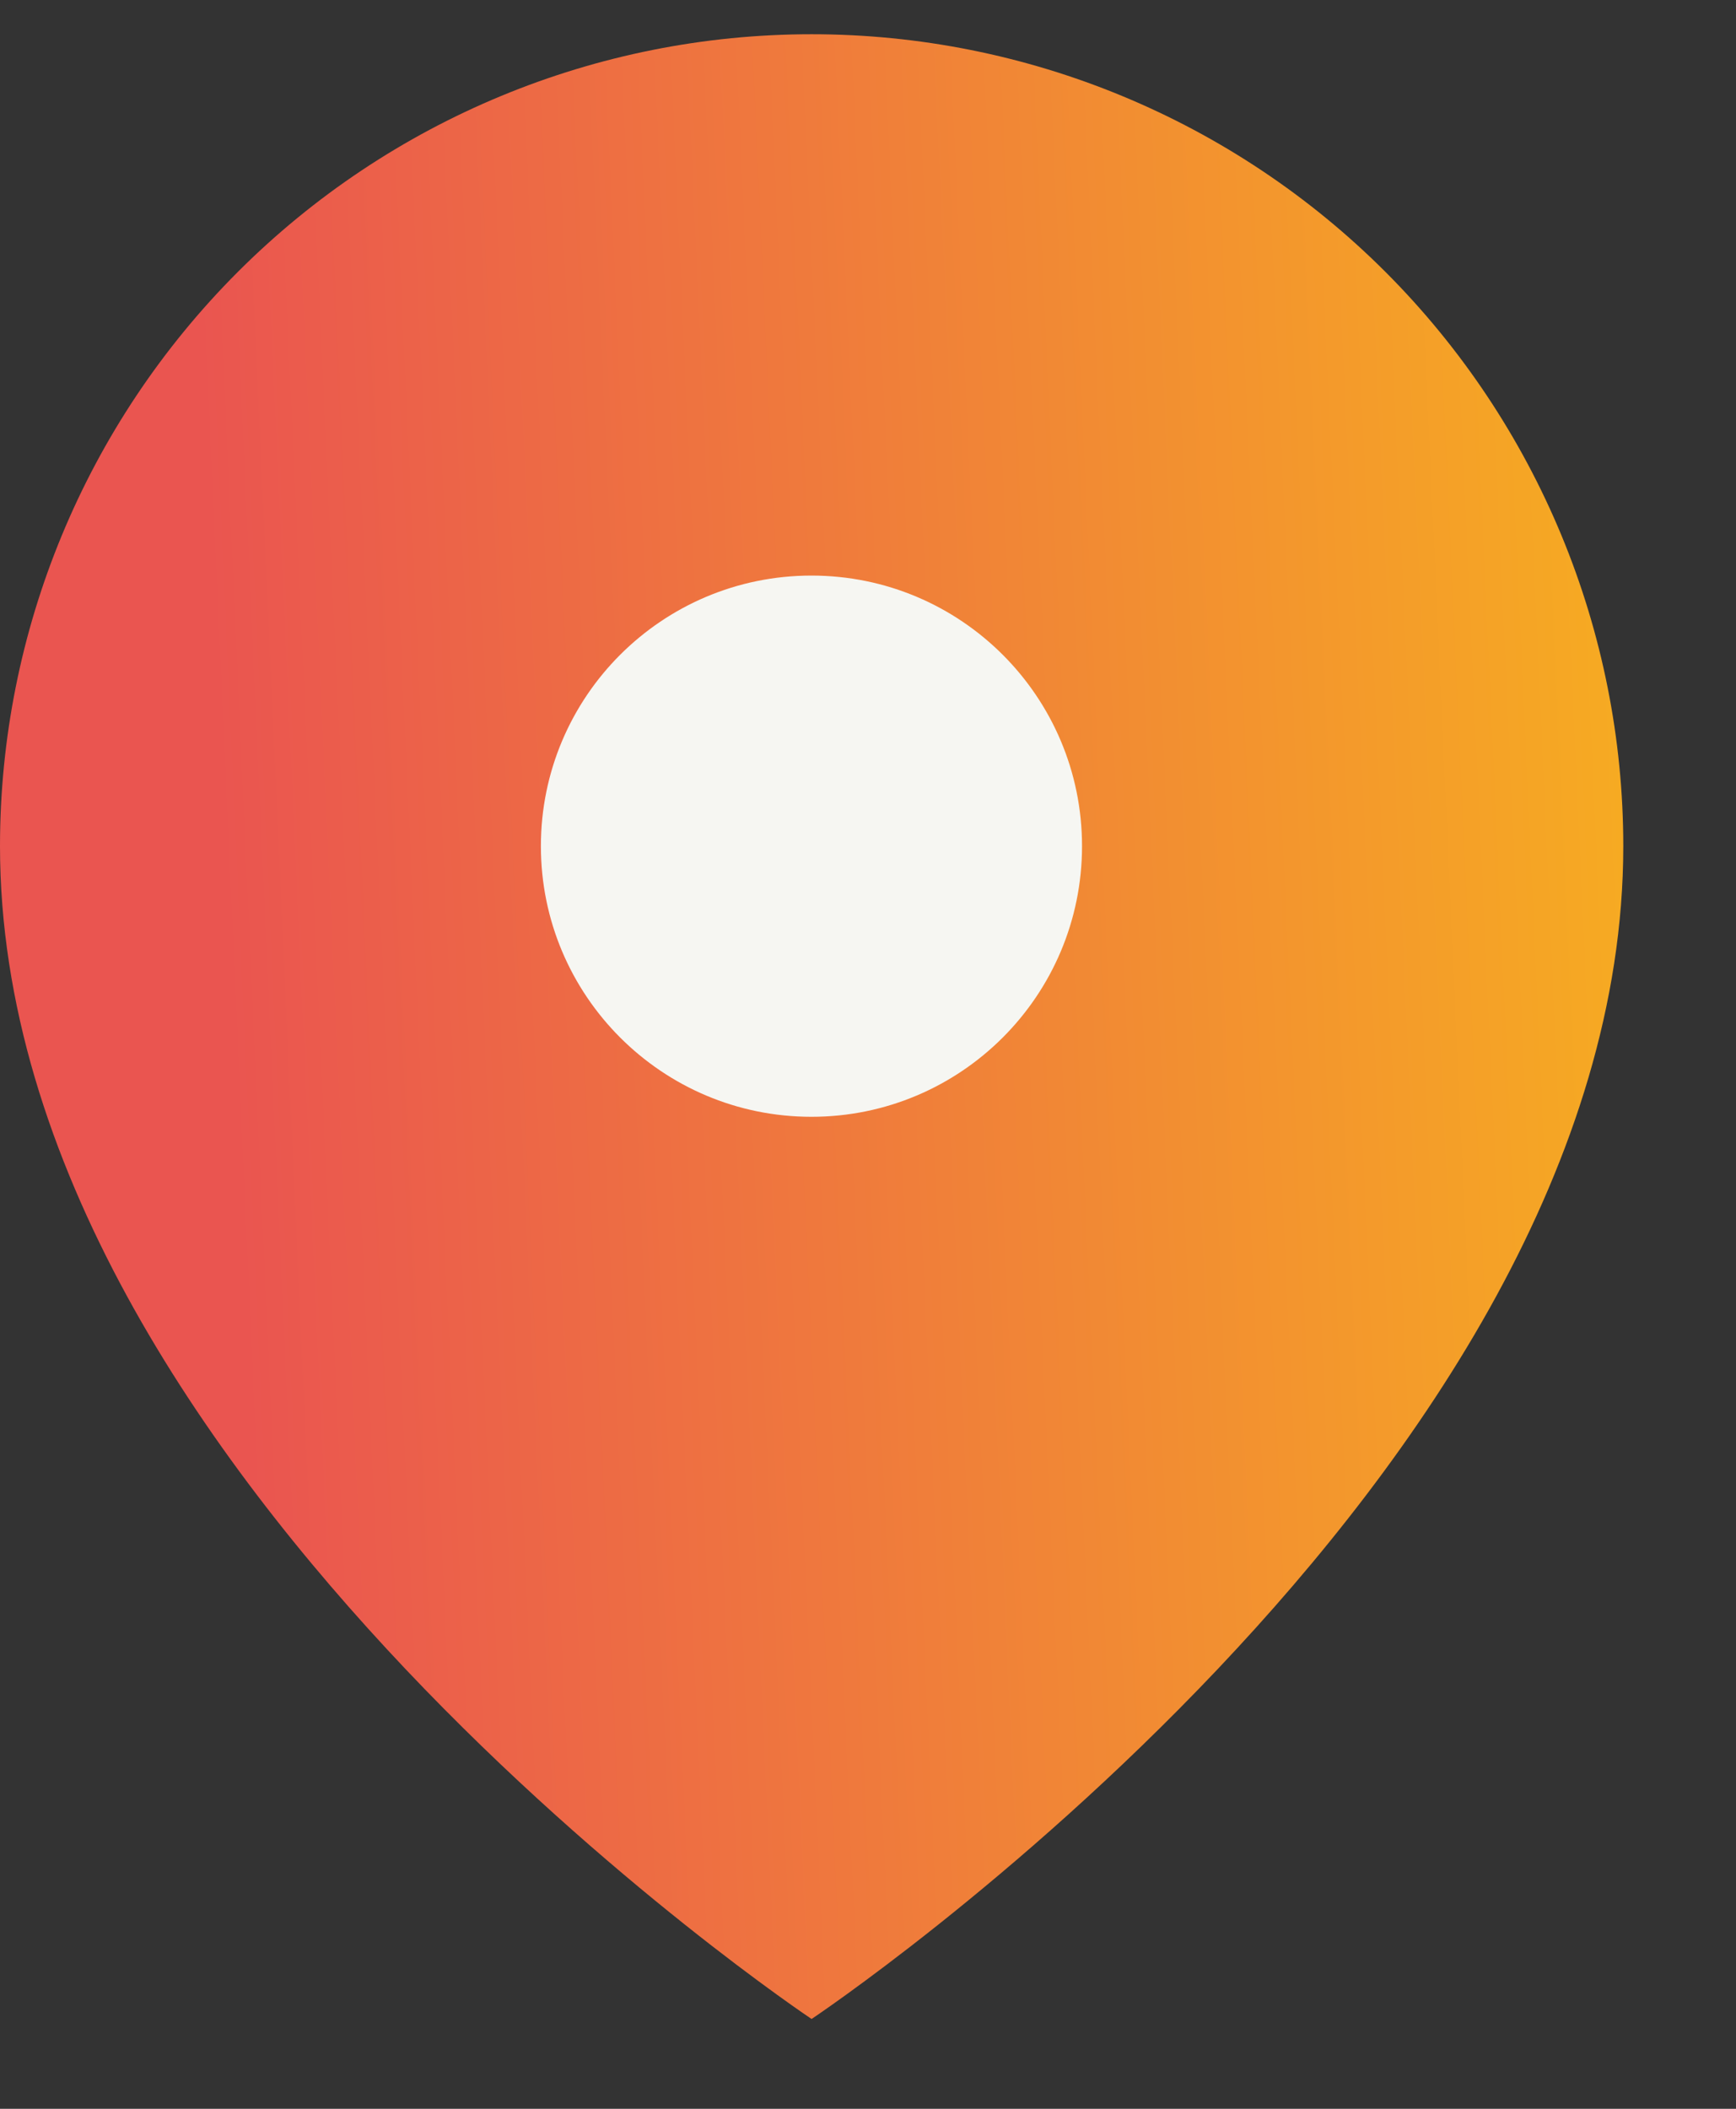
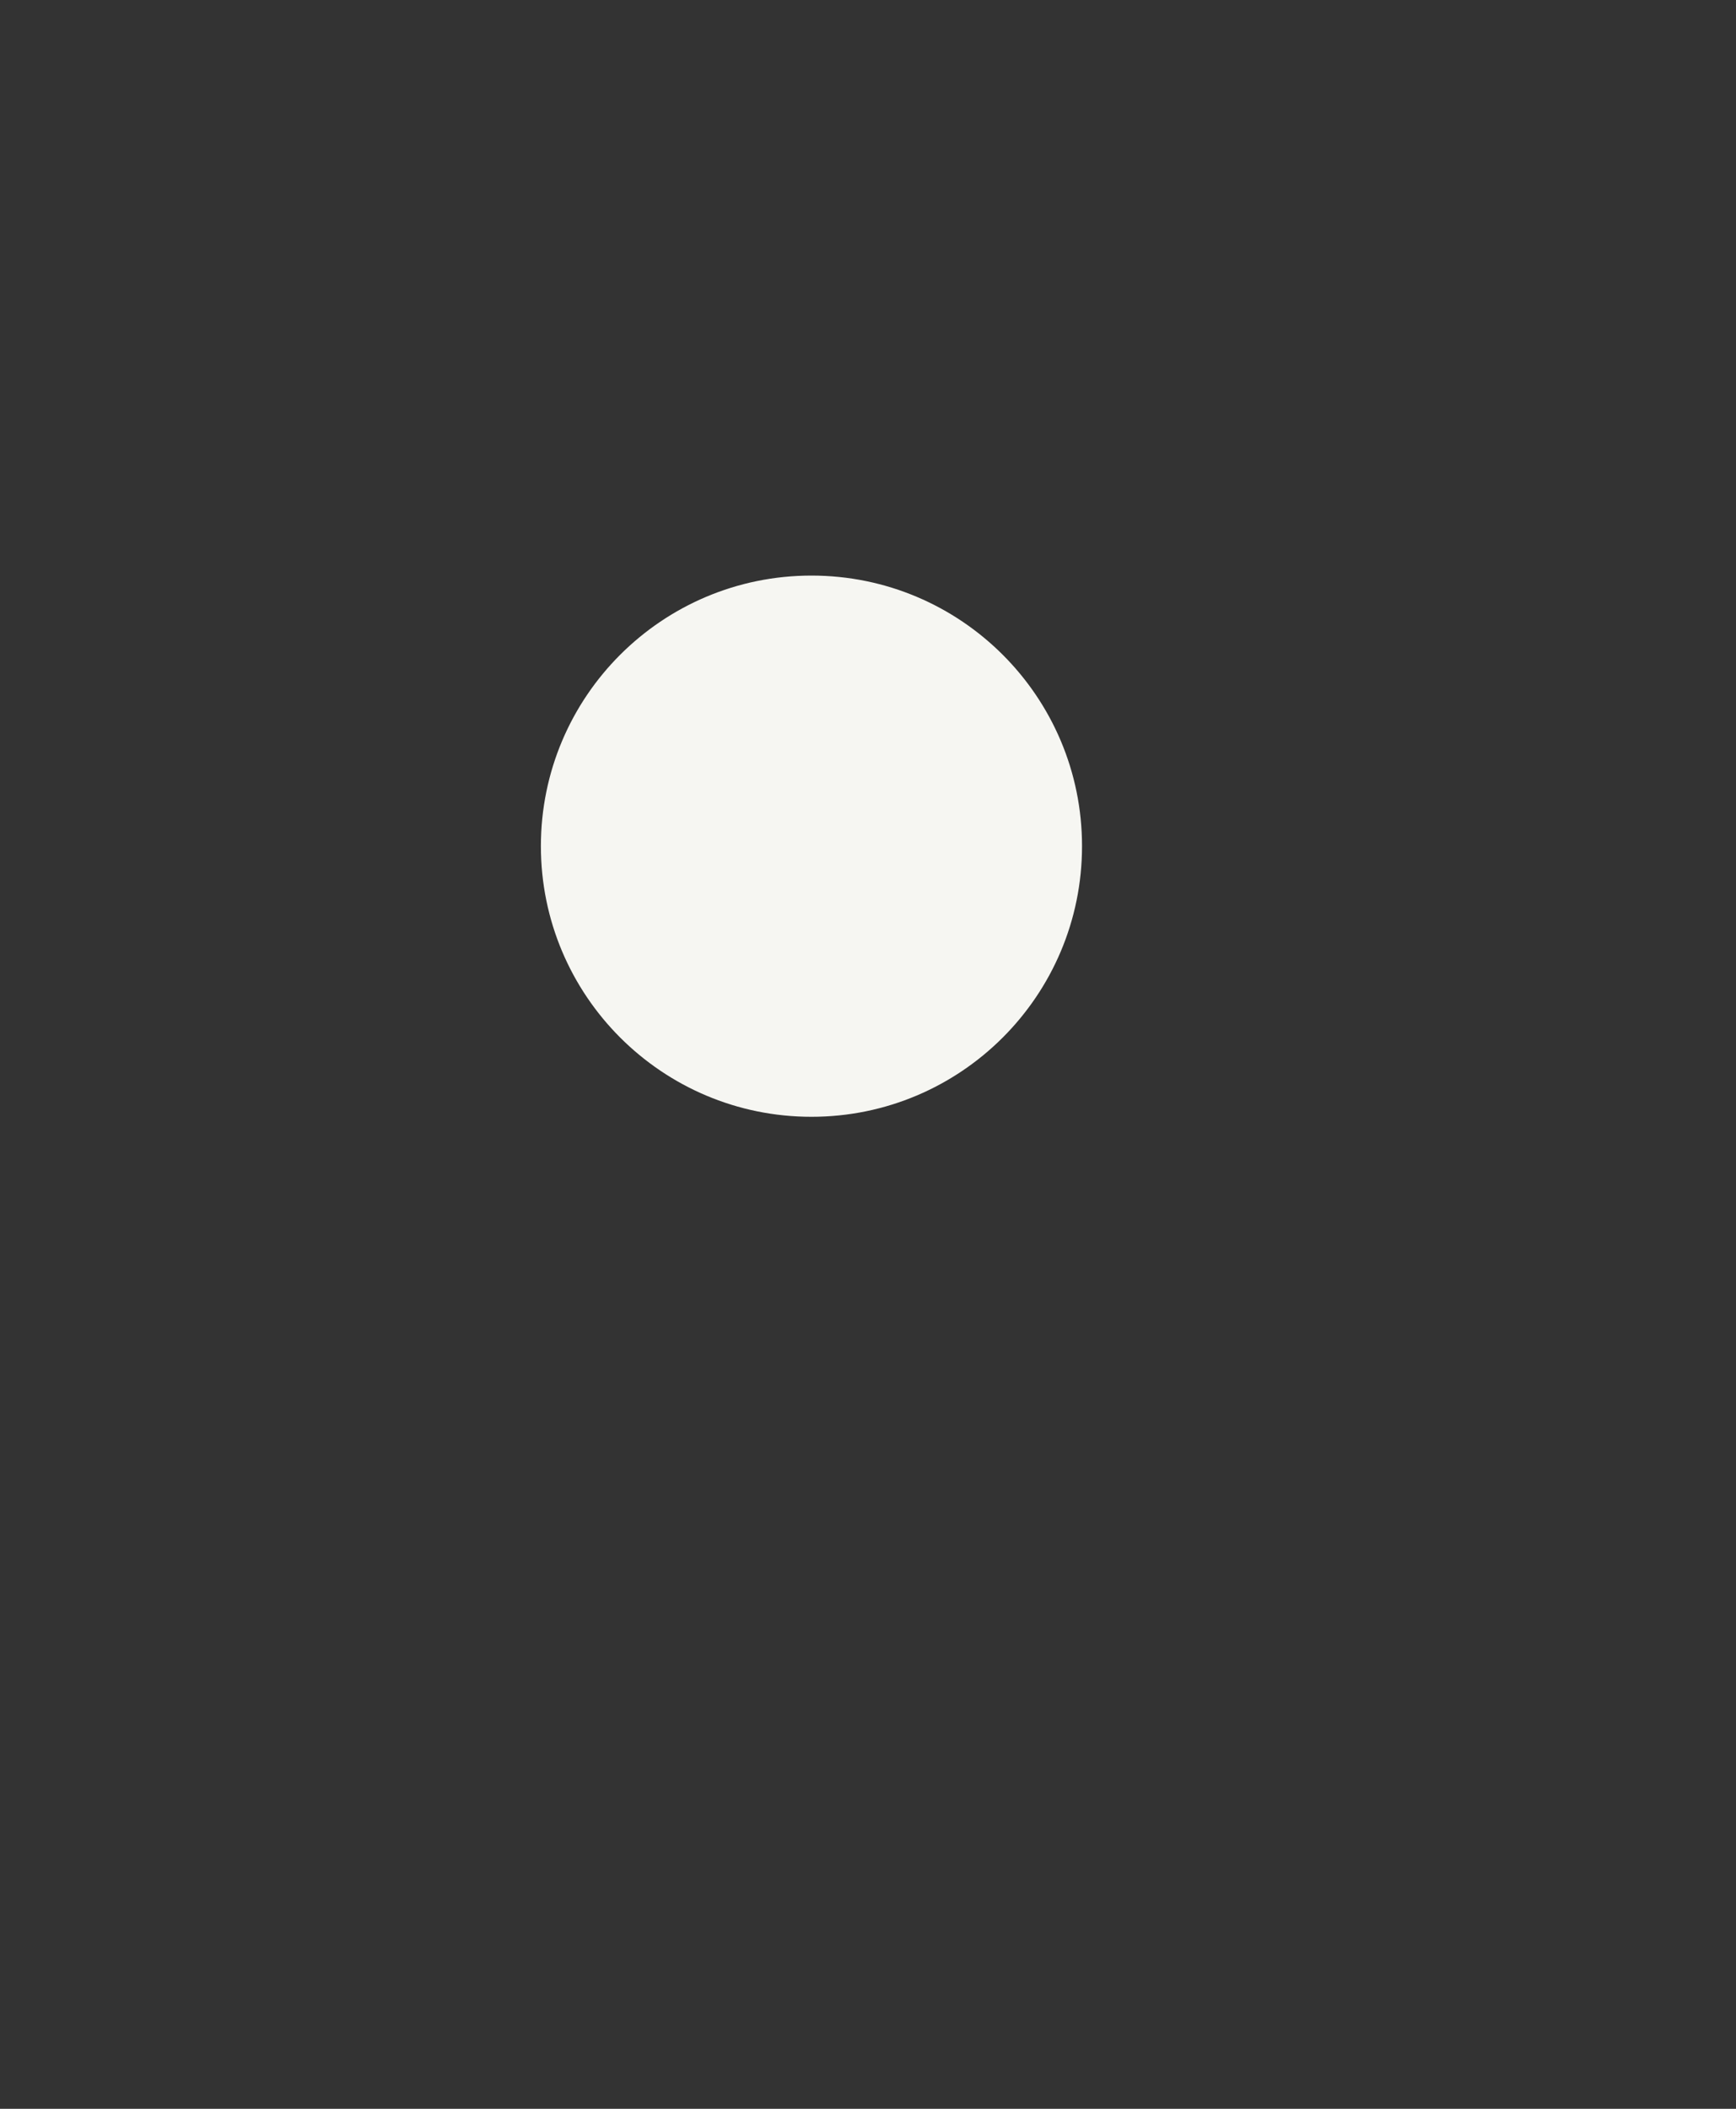
<svg xmlns="http://www.w3.org/2000/svg" width="14" height="17" viewBox="0 0 14 17" fill="none">
  <rect x="0" y="0" width="14" height="17" fill="#333333" stroke="none" />
-   <path d="M13.091 6.821C13.091 11.912 6.545 16.276 6.545 16.276C6.545 16.276 0 11.912 0 6.821C2.58679e-08 5.085 0.69 3.421 1.917 2.193C3.145 0.965 4.809 0.276 6.545 0.276C8.281 0.276 9.946 0.965 11.174 2.193C12.401 3.421 13.091 5.085 13.091 6.821Z" fill="url(#paint0_linear)" />
  <path d="M6.544 9.003C7.749 9.003 8.726 8.026 8.726 6.821C8.726 5.616 7.749 4.64 6.544 4.64C5.339 4.64 4.362 5.616 4.362 6.821C4.362 8.026 5.339 9.003 6.544 9.003Z" fill="#F6F6F2" />
  <defs>
    <linearGradient id="paint0_linear" x1="2.182" y1="15.654" x2="21.934" y2="14.755" gradientUnits="userSpaceOnUse">
      <stop stop-color="#EA5550" />
      <stop offset="1" stop-color="#FFEA00" />
    </linearGradient>
  </defs>
</svg>